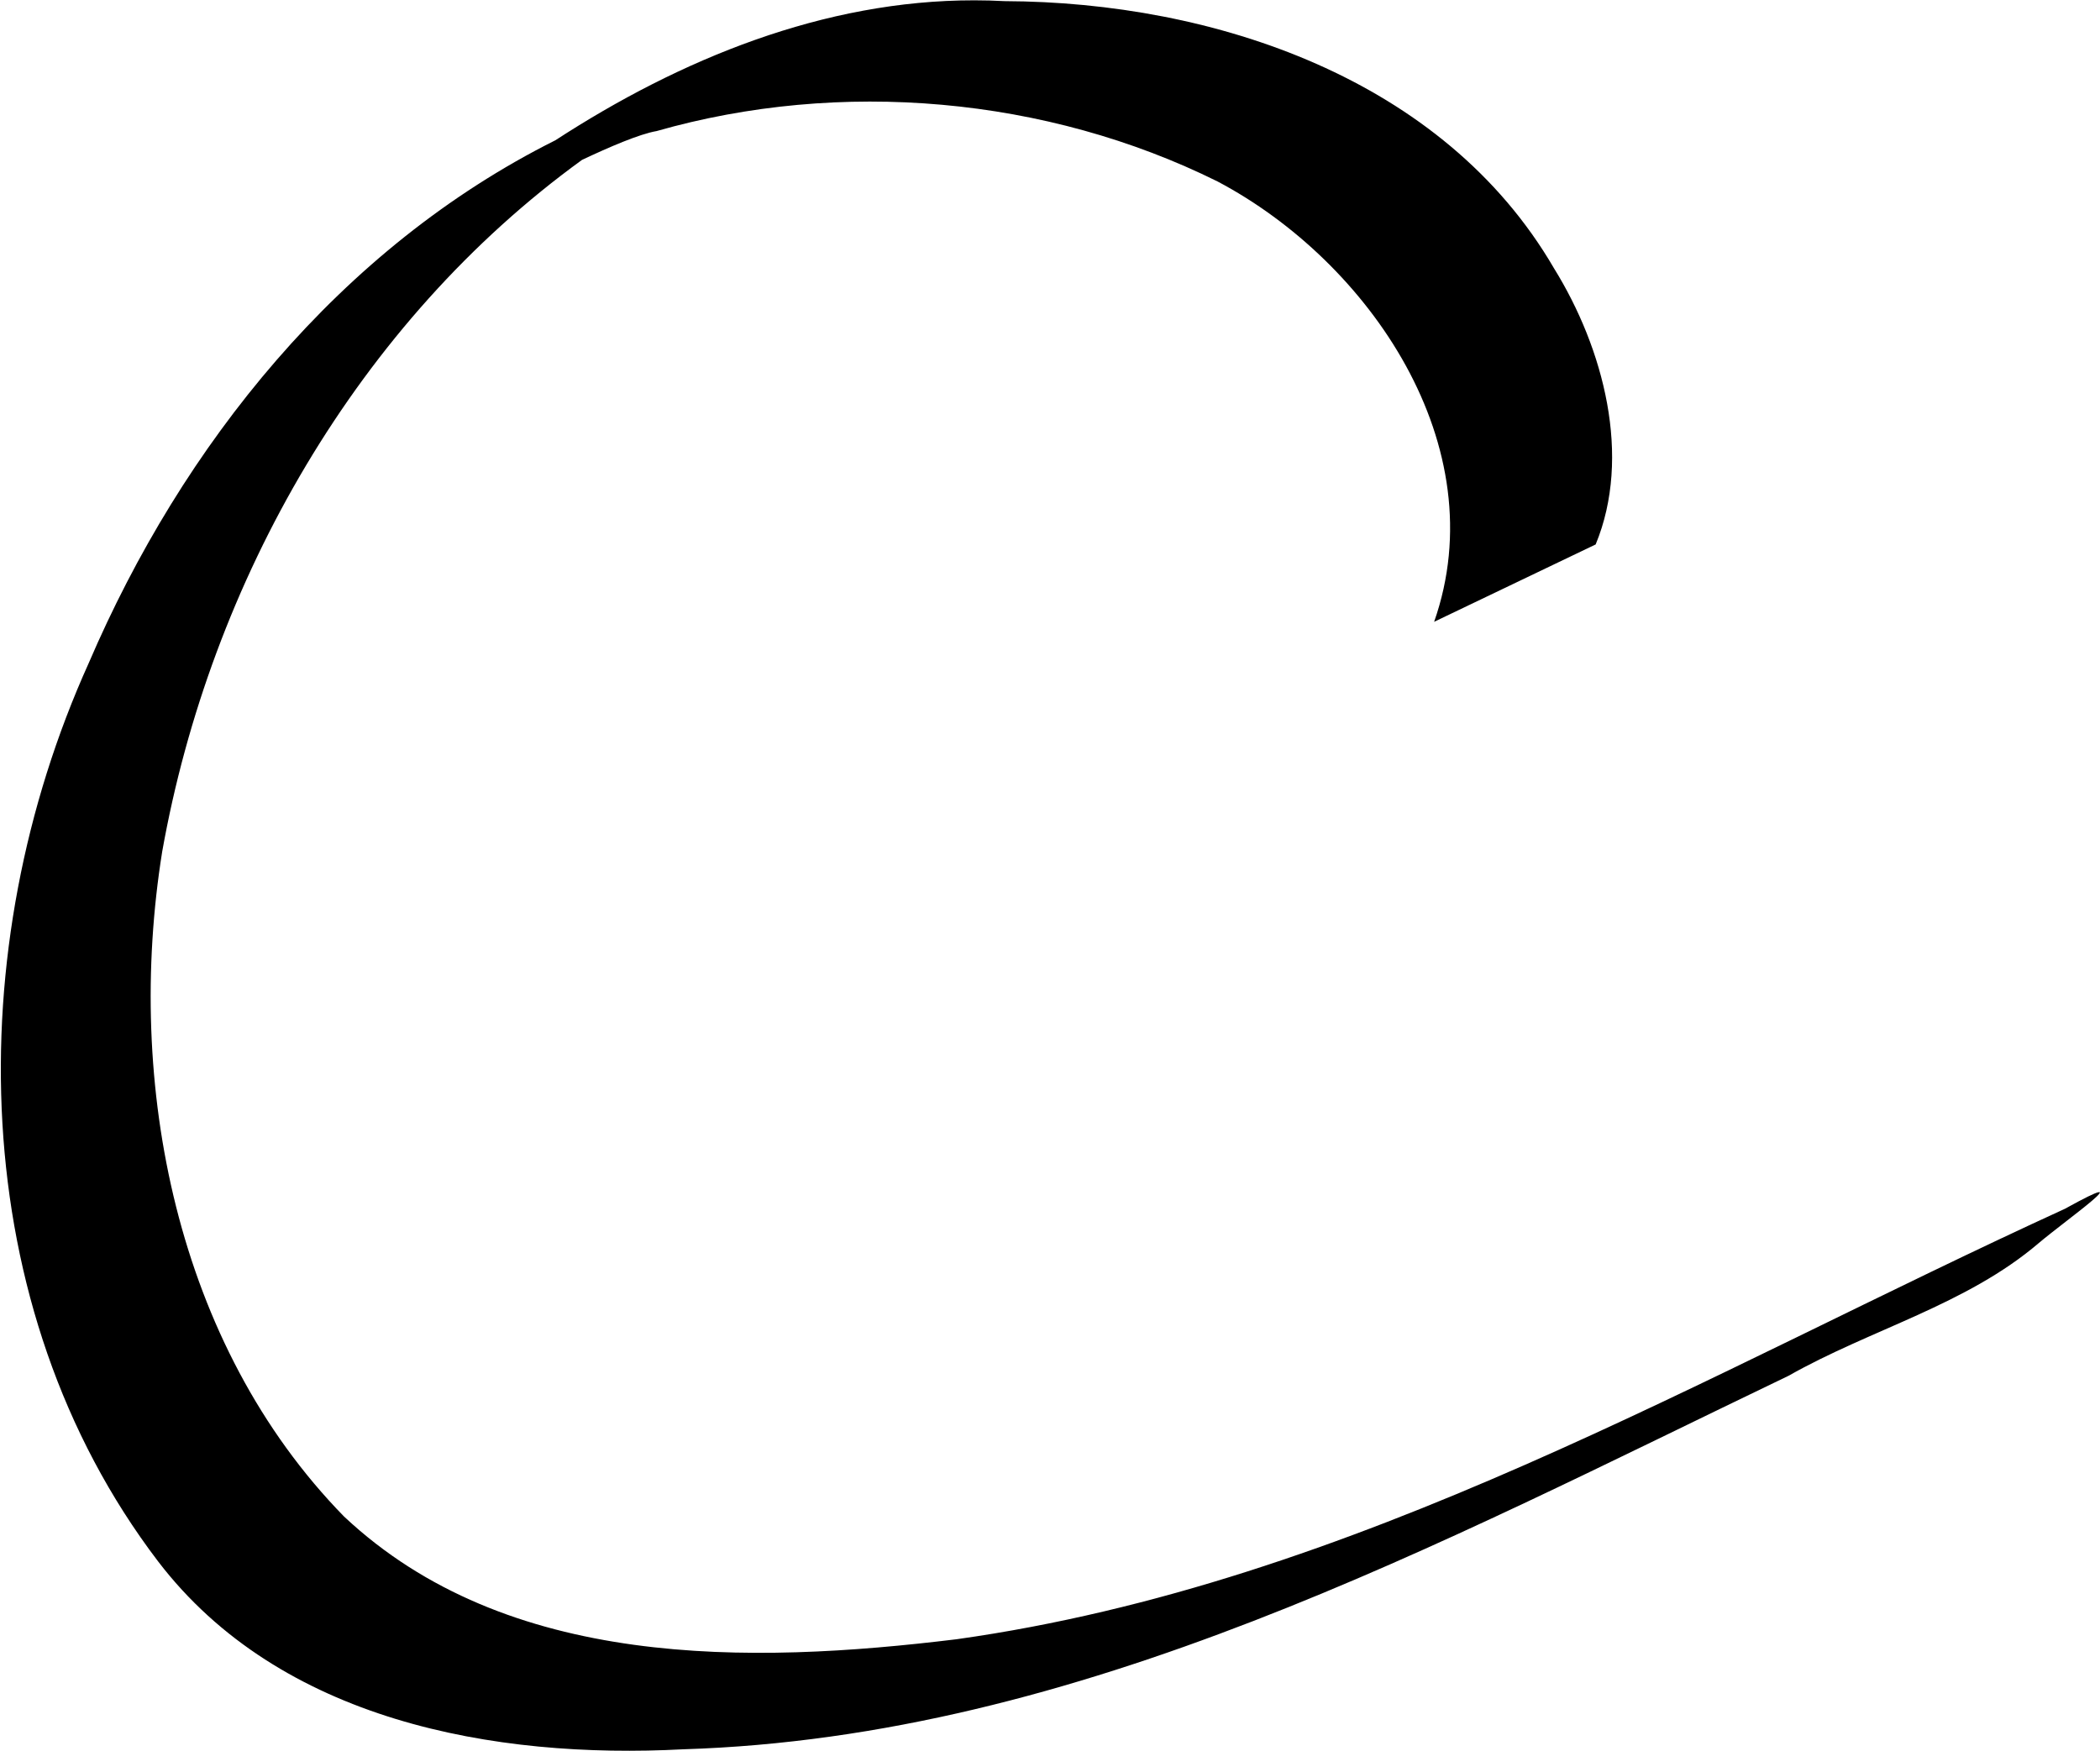
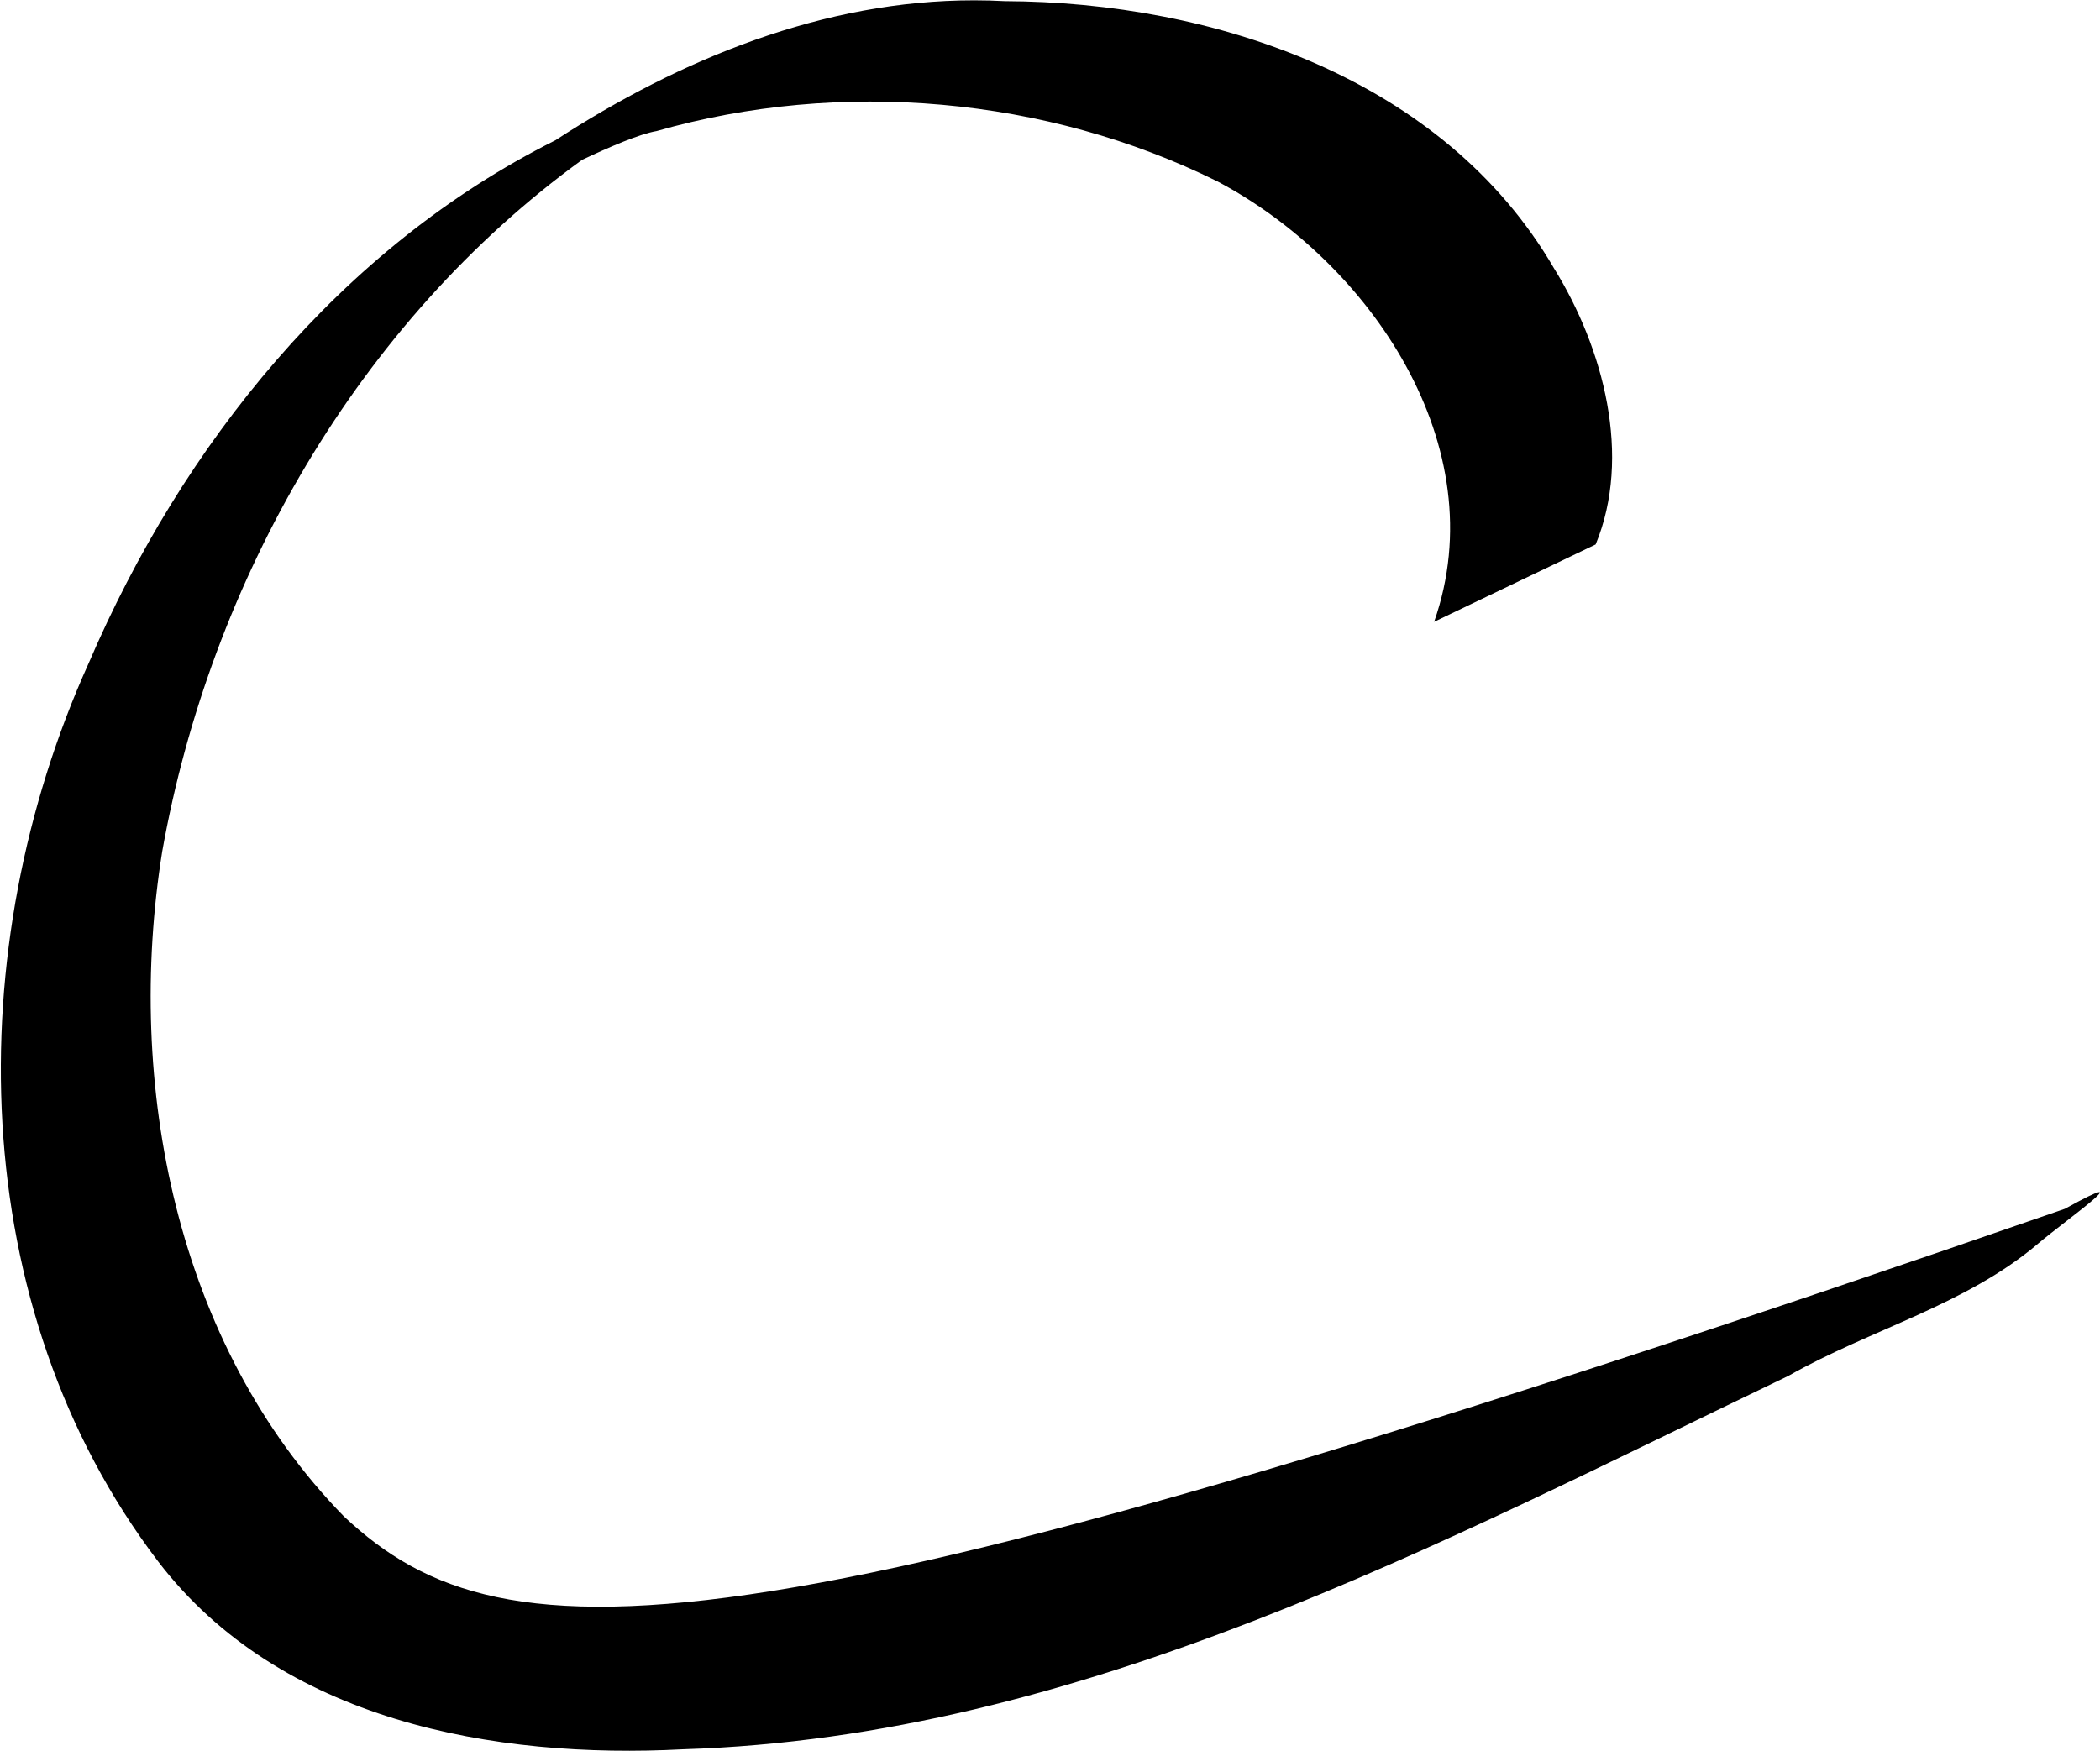
<svg xmlns="http://www.w3.org/2000/svg" version="1.1" width="310.08" height="258.56">
-   <path id="Capital_C_by_Adam_Stanislav" transform="matrix(1,0,0,1,-241.969,-432.201)" fill="black" d="M 385.852,432.248 C 363.636,432.227 342.421,440.921 323.971,452.92 C 292.187,468.817 268.901,497.903 255.067,530.14 C 236.068,572.177 236.675,625.189 265.317,662.811 C 283.328,686.363 314.931,692.029 342.865,690.555 C 401.539,688.736 454.391,660.185 506.06,635.393 C 518.168,628.524 532.317,624.919 543.004,615.793 C 546.992,612.411 558.72,604.173 546.864,610.731 C 493.723,635.048 442.016,666.036 383.231,674.301 C 352.587,678.044 316.831,678.779 292.768,656.176 C 267.933,630.765 260.423,592.279 265.92,557.968 C 273.035,518.021 294.833,479.801 327.907,455.816 C 331.925,453.917 336.411,451.985 338.917,451.56 C 366.059,443.807 396.479,446.467 421.748,459.001 C 444.197,470.865 462.832,498.1 453.728,524.036 L 477.579,512.611 C 482.94,499.644 478.783,483.684 471.421,471.813 C 455.113,443.791 421.209,432.489 390.308,432.369 C 388.819,432.289 387.333,432.249 385.852,432.248 Z " />
+   <path id="Capital_C_by_Adam_Stanislav" transform="matrix(1,0,0,1,-241.969,-432.201)" fill="black" d="M 385.852,432.248 C 363.636,432.227 342.421,440.921 323.971,452.92 C 292.187,468.817 268.901,497.903 255.067,530.14 C 236.068,572.177 236.675,625.189 265.317,662.811 C 283.328,686.363 314.931,692.029 342.865,690.555 C 401.539,688.736 454.391,660.185 506.06,635.393 C 518.168,628.524 532.317,624.919 543.004,615.793 C 546.992,612.411 558.72,604.173 546.864,610.731 C 352.587,678.044 316.831,678.779 292.768,656.176 C 267.933,630.765 260.423,592.279 265.92,557.968 C 273.035,518.021 294.833,479.801 327.907,455.816 C 331.925,453.917 336.411,451.985 338.917,451.56 C 366.059,443.807 396.479,446.467 421.748,459.001 C 444.197,470.865 462.832,498.1 453.728,524.036 L 477.579,512.611 C 482.94,499.644 478.783,483.684 471.421,471.813 C 455.113,443.791 421.209,432.489 390.308,432.369 C 388.819,432.289 387.333,432.249 385.852,432.248 Z " />
</svg>